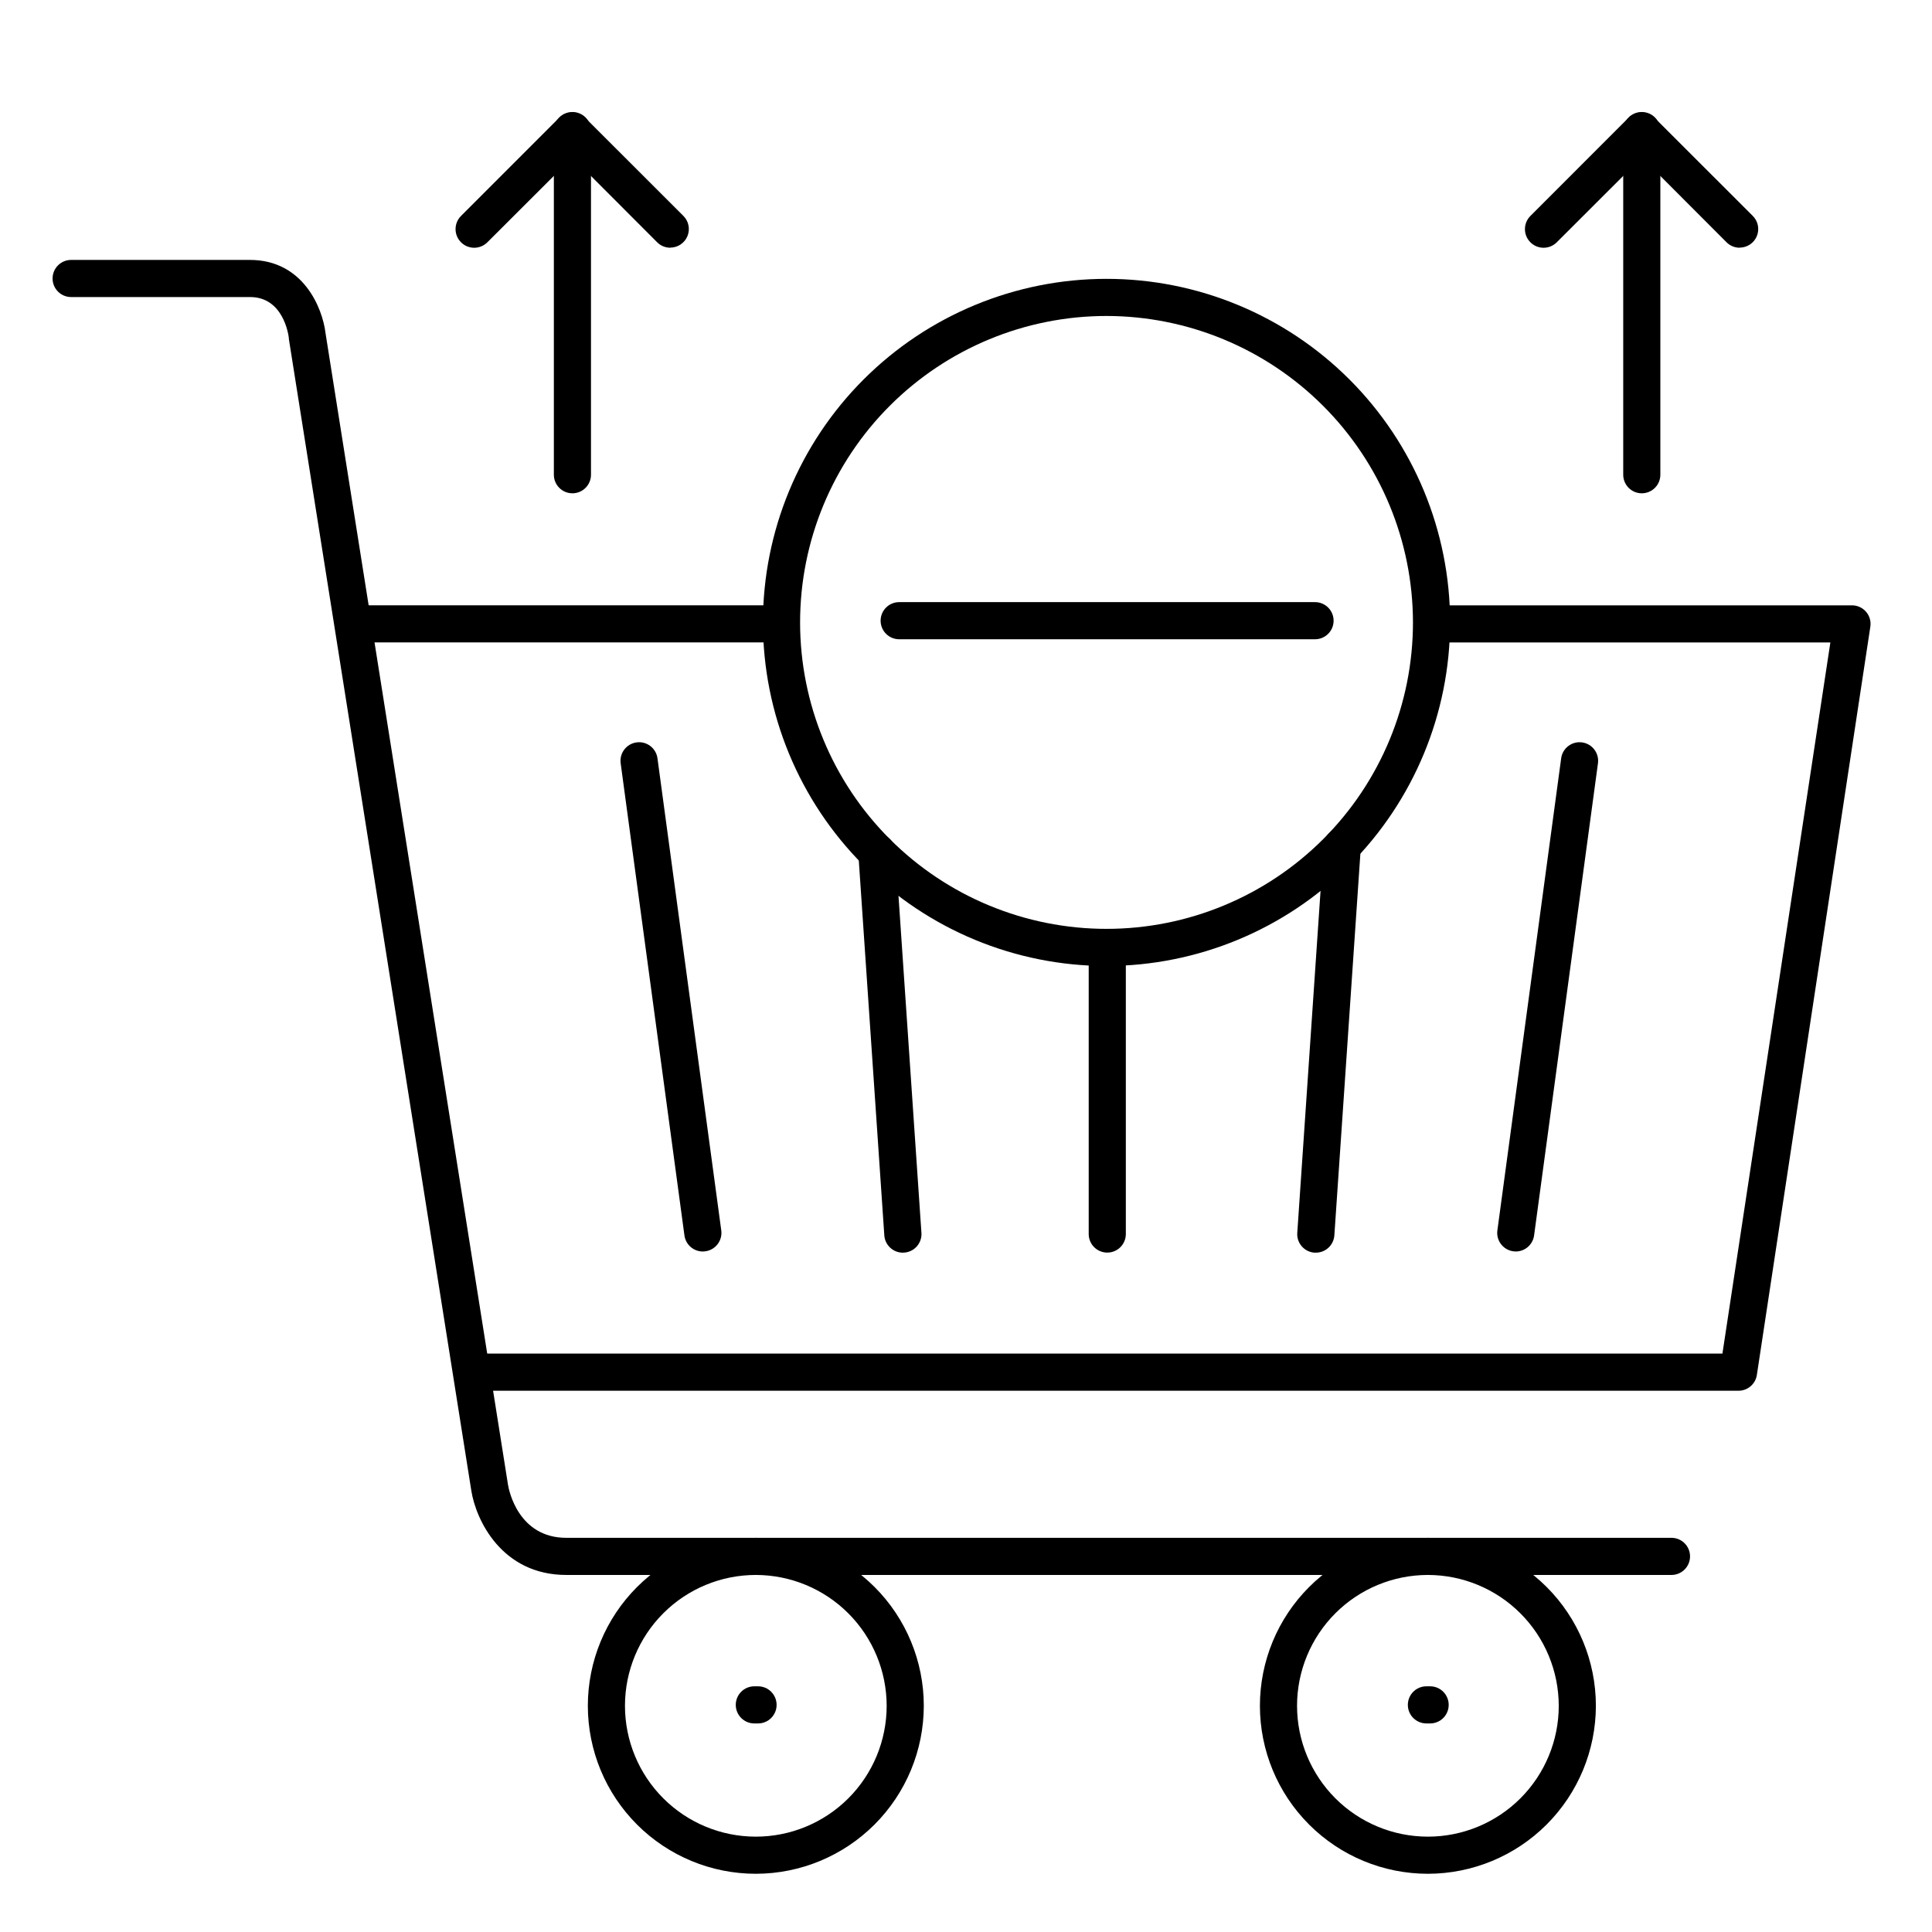
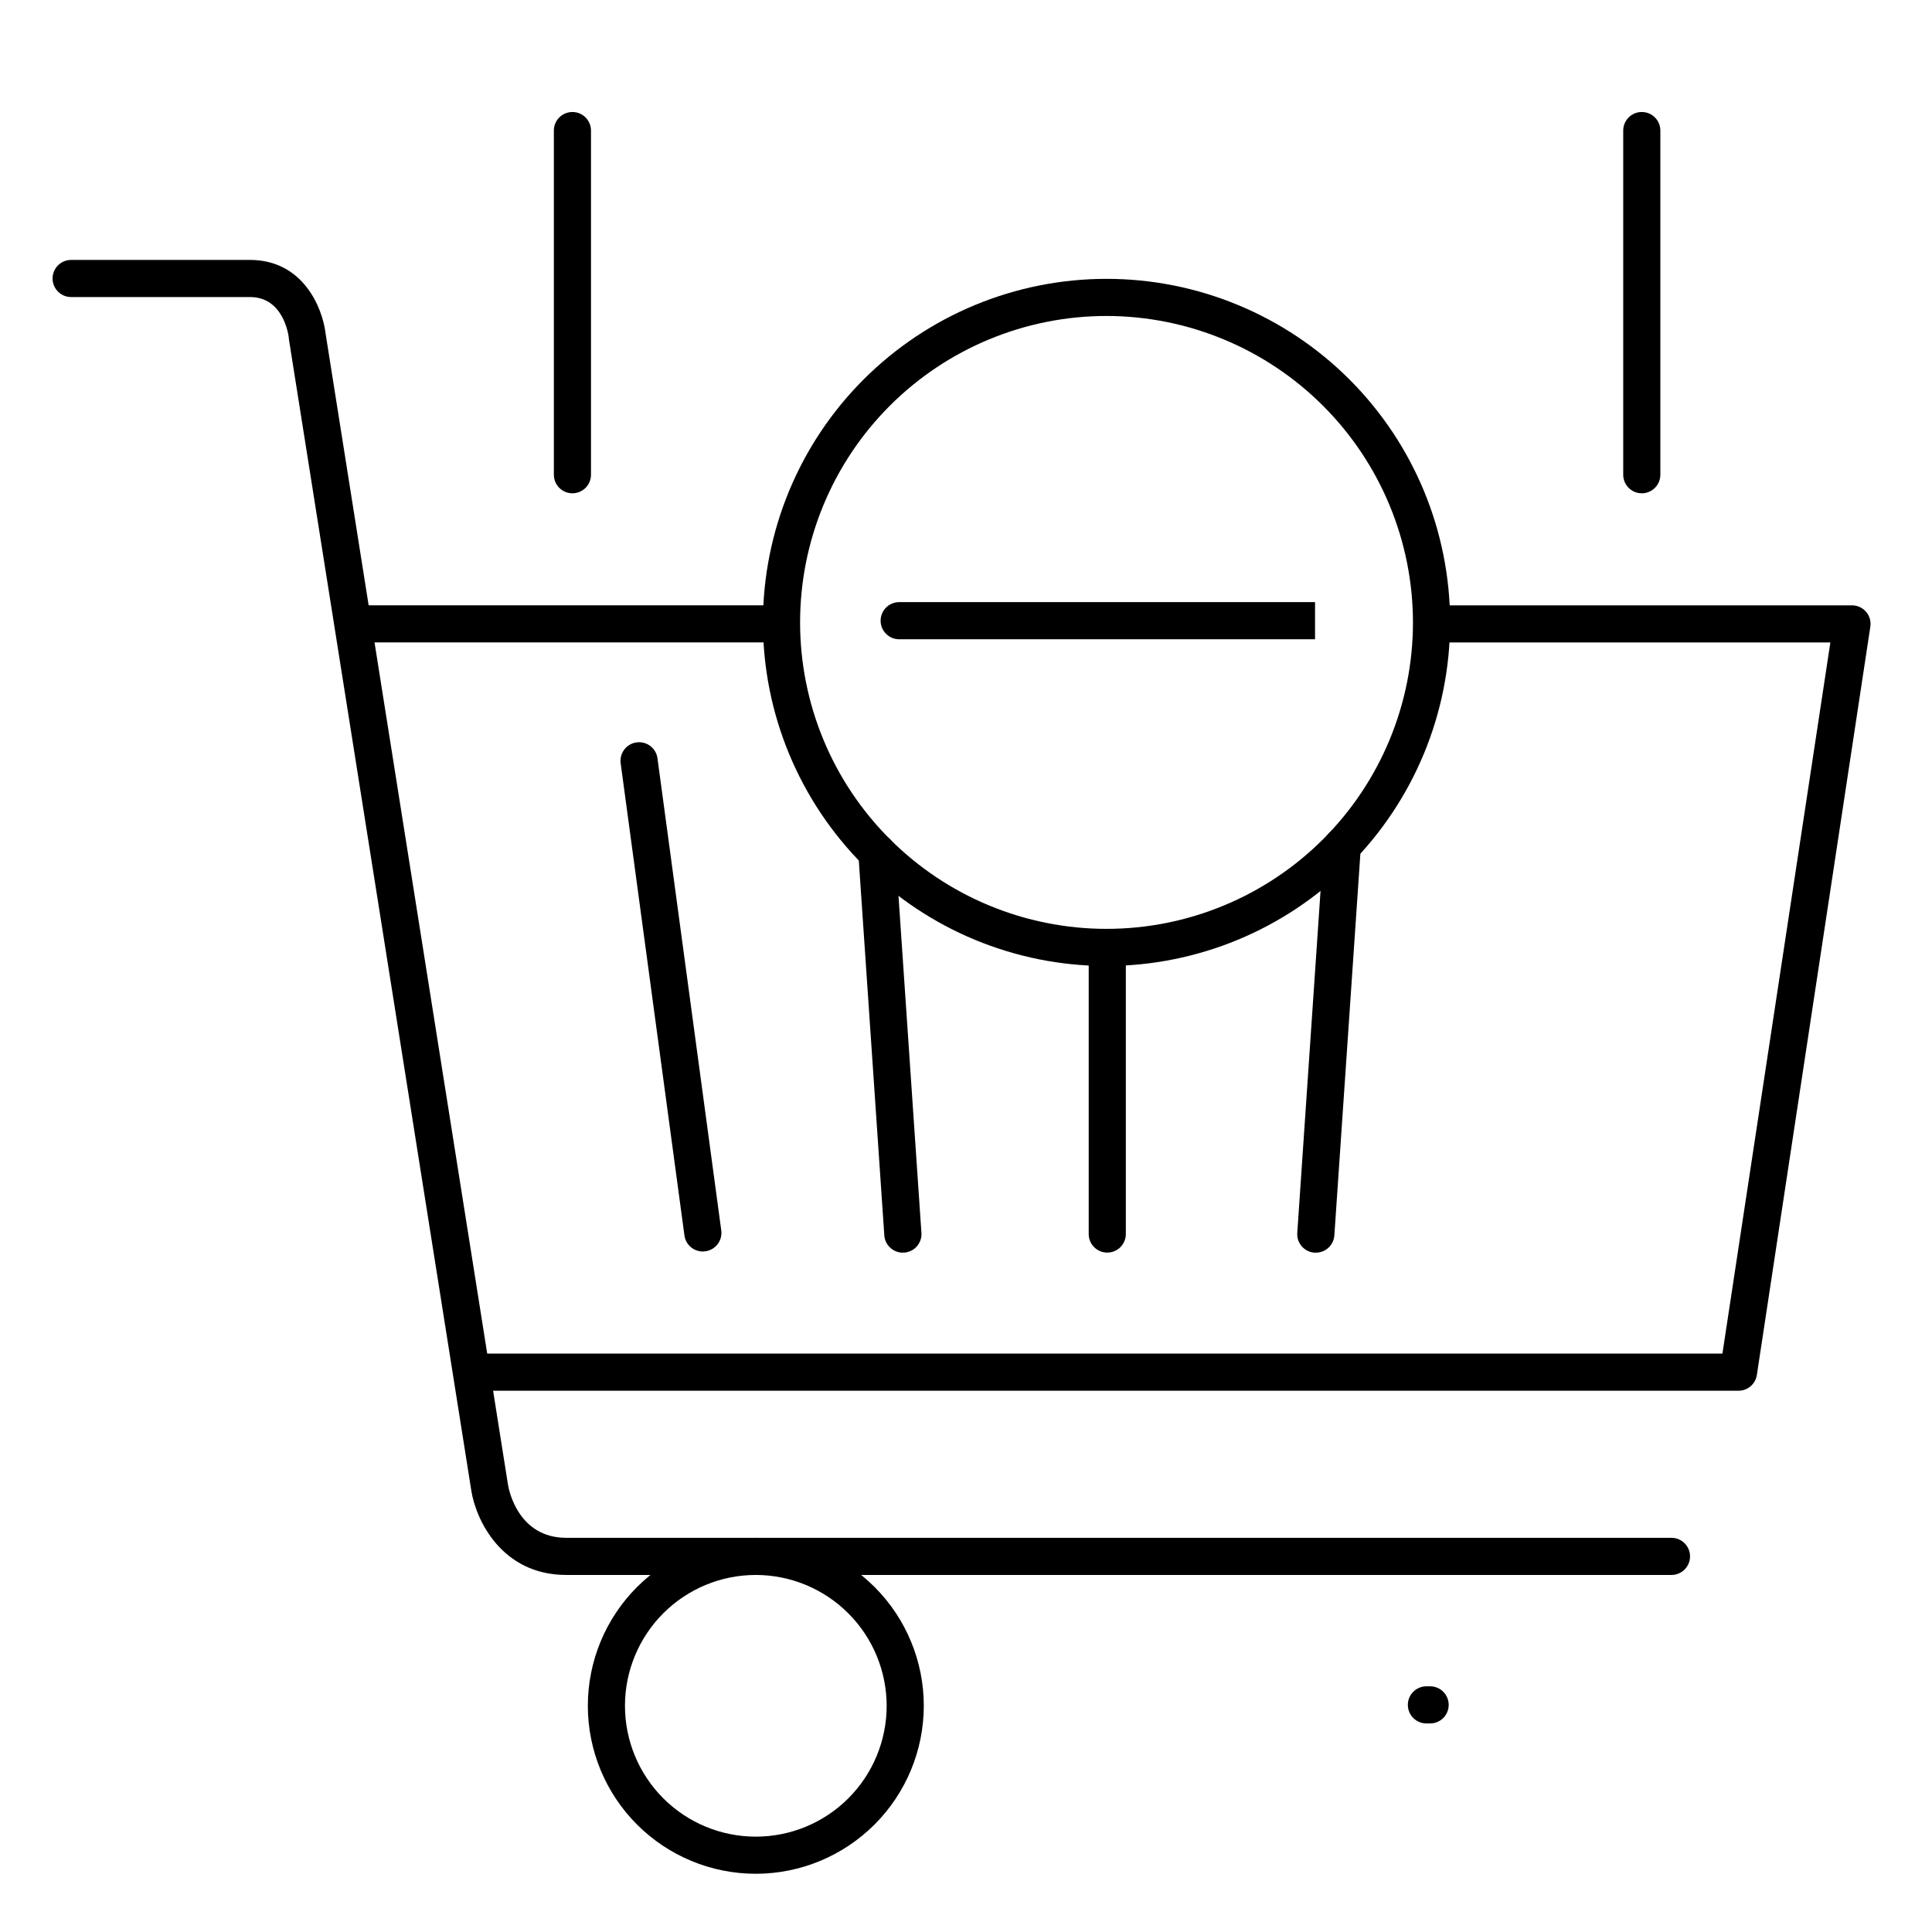
<svg xmlns="http://www.w3.org/2000/svg" fill="#000000" width="800px" height="800px" version="1.1" viewBox="144 144 512 512">
  <g>
    <path d="m437.24 400c-24.148 0-47.305-9.594-64.383-26.668-17.074-17.078-26.668-40.234-26.668-64.383 0-24.148 9.594-47.309 26.668-64.383 17.078-17.074 40.234-26.668 64.383-26.668 24.148 0 47.309 9.594 64.383 26.668 17.074 17.074 26.668 40.234 26.668 64.383-0.027 24.137-9.629 47.281-26.699 64.352-17.07 17.066-40.211 26.668-64.352 26.699zm0-172.26v-0.004c-21.539 0-42.191 8.559-57.422 23.785-15.23 15.23-23.785 35.887-23.785 57.426 0 21.539 8.555 42.195 23.785 57.422 15.23 15.23 35.883 23.789 57.422 23.789 21.539 0 42.195-8.559 57.426-23.789 15.23-15.227 23.785-35.883 23.785-57.422-0.027-21.531-8.59-42.172-23.816-57.395-15.223-15.227-35.863-23.789-57.395-23.816z" />
-     <path d="m492.5 313.41h-110.21c-2.715 0-4.918-2.203-4.918-4.922 0-2.715 2.203-4.918 4.918-4.918h110.21c2.715 0 4.918 2.203 4.918 4.918 0 2.719-2.203 4.922-4.918 4.922z" />
+     <path d="m492.5 313.41h-110.21c-2.715 0-4.918-2.203-4.918-4.922 0-2.715 2.203-4.918 4.918-4.918h110.21z" />
    <path d="m579.09 274.73c-2.715 0-4.918-2.203-4.918-4.922v-91.207c0-2.719 2.203-4.918 4.918-4.918 2.719 0 4.922 2.199 4.922 4.918v91.18c0.008 1.309-0.508 2.566-1.43 3.496-0.926 0.93-2.18 1.453-3.492 1.453z" />
-     <path d="m605.04 209.65c-1.305 0.004-2.559-0.516-3.484-1.438l-22.465-22.504-22.531 22.504c-1.93 1.93-5.059 1.93-6.988 0-1.93-1.93-1.93-5.055 0-6.984l25.977-25.988c1.922-1.922 5.039-1.922 6.957 0l26.008 25.988c1.402 1.406 1.824 3.519 1.062 5.356-0.758 1.836-2.547 3.031-4.535 3.039z" />
    <path d="m295.7 274.73c-2.719 0-4.922-2.203-4.922-4.922v-91.207c0-2.719 2.203-4.918 4.922-4.918 2.715 0 4.918 2.199 4.918 4.918v91.18c0.008 1.309-0.508 2.566-1.43 3.496-0.922 0.93-2.18 1.453-3.488 1.453z" />
-     <path d="m321.64 209.65c-1.305 0.004-2.559-0.516-3.481-1.438l-22.465-22.504-22.535 22.504c-1.93 1.93-5.059 1.93-6.984 0-1.93-1.93-1.93-5.055 0-6.984l25.977-25.988c1.922-1.922 5.035-1.922 6.957 0l26.008 25.988c1.402 1.406 1.82 3.519 1.059 5.356-0.758 1.836-2.547 3.031-4.535 3.039z" />
    <path d="m350.8 314.25h-112.69c-2.715 0-4.918-2.203-4.918-4.922s2.203-4.918 4.918-4.918h112.69c2.719 0 4.922 2.199 4.922 4.918s-2.203 4.922-4.922 4.922z" />
    <path d="m604.67 512.56h-335.04c-2.715 0-4.918-2.203-4.918-4.922 0-2.715 2.203-4.918 4.918-4.918h330.83l28.605-188.46h-105.09c-2.719 0-4.922-2.203-4.922-4.922s2.203-4.918 4.922-4.918h110.82c1.434 0 2.797 0.625 3.731 1.711 0.934 1.09 1.348 2.527 1.133 3.945l-30.074 198.3c-0.367 2.426-2.465 4.211-4.918 4.184z" />
    <path d="m586.96 561.38h-292.88c-17.121 0-23.949-14.594-25.172-22.316l-48.363-305.28c-0.004-0.078-0.004-0.156 0-0.238-0.129-1.082-1.566-10.824-10.273-10.824h-47.418c-2.719 0-4.922-2.199-4.922-4.918s2.203-4.922 4.922-4.922h47.379c14.07 0 19.246 12.664 20.043 19.465l48.355 305.18c0.234 1.418 2.734 14.012 15.449 14.012h292.88c2.715 0 4.918 2.203 4.918 4.918 0 2.719-2.203 4.922-4.918 4.922z" />
    <path d="m437.44 475.95c-2.719 0-4.922-2.203-4.922-4.918v-75.957c0-2.719 2.203-4.918 4.922-4.918 2.715 0 4.918 2.199 4.918 4.918v75.957c0 1.305-0.52 2.555-1.441 3.477s-2.172 1.441-3.477 1.441z" />
    <path d="m330.24 475.66c-2.461-0.008-4.535-1.832-4.859-4.273l-16.898-125.11c-0.363-2.695 1.527-5.172 4.219-5.535 2.691-0.367 5.172 1.523 5.535 4.215l16.906 125.12c0.359 2.695-1.531 5.168-4.223 5.531-0.227 0.031-0.453 0.047-0.68 0.051z" />
    <path d="m383.27 475.97c-2.59 0.008-4.742-2-4.918-4.586l-6.887-101.18h-0.004c-0.184-2.715 1.871-5.066 4.586-5.254 2.719-0.184 5.07 1.871 5.254 4.586l6.887 101.18 0.004 0.004c0.18 2.707-1.867 5.051-4.578 5.234z" />
-     <path d="m545.7 475.66c-0.219-0.004-0.441-0.02-0.66-0.051-2.691-0.363-4.582-2.836-4.219-5.531l16.906-125.12h-0.004c0.367-2.691 2.844-4.582 5.535-4.215 2.695 0.363 4.582 2.84 4.219 5.535l-16.926 125.11c-0.324 2.438-2.394 4.258-4.852 4.273z" />
    <path d="m492.7 475.97h-0.348c-2.703-0.188-4.746-2.531-4.562-5.234l6.996-102.8c0.086-1.305 0.691-2.523 1.676-3.383s2.273-1.293 3.578-1.203c2.715 0.184 4.769 2.535 4.586 5.254l-7.008 102.79c-0.18 2.582-2.332 4.582-4.918 4.574z" />
-     <path d="m522.41 640.57c-11.809 0-23.133-4.688-31.48-13.039-8.348-8.348-13.039-19.668-13.039-31.477 0-11.805 4.691-23.129 13.039-31.477 8.348-8.348 19.672-13.039 31.48-13.039 11.805 0 23.129 4.691 31.477 13.039 8.348 8.348 13.039 19.672 13.039 31.477-0.016 11.805-4.707 23.117-13.055 31.465-8.344 8.344-19.66 13.039-31.461 13.051zm0-79.191c-9.199 0-18.02 3.652-24.523 10.156-6.5 6.504-10.156 15.324-10.156 24.52 0 9.195 3.656 18.016 10.156 24.52 6.504 6.504 15.324 10.156 24.523 10.156 9.195 0 18.016-3.652 24.52-10.156 6.5-6.504 10.156-15.324 10.156-24.52-0.012-9.191-3.668-18.008-10.168-24.508-6.504-6.5-15.316-10.156-24.508-10.168z" />
    <path d="m523 600.73h-0.984c-2.719 0-4.922-2.203-4.922-4.918 0-2.719 2.203-4.922 4.922-4.922h0.984c2.715 0 4.918 2.203 4.918 4.922 0 2.715-2.203 4.918-4.918 4.918z" />
    <path d="m344.3 640.57c-11.809 0-23.129-4.688-31.48-13.039-8.348-8.348-13.035-19.668-13.035-31.477 0-11.805 4.688-23.129 13.035-31.477 8.352-8.348 19.672-13.039 31.48-13.039 11.805 0 23.129 4.691 31.477 13.039 8.348 8.348 13.039 19.672 13.039 31.477-0.012 11.805-4.707 23.117-13.055 31.465-8.344 8.344-19.66 13.039-31.461 13.051zm0-79.191c-9.199 0-18.016 3.652-24.52 10.156s-10.156 15.324-10.156 24.52c0 9.195 3.652 18.016 10.156 24.52 6.504 6.504 15.32 10.156 24.52 10.156 9.195 0 18.016-3.652 24.52-10.156 6.504-6.504 10.156-15.324 10.156-24.52-0.012-9.191-3.668-18.008-10.168-24.508s-15.316-10.156-24.508-10.168z" />
-     <path d="m344.89 600.73h-0.984c-2.719 0-4.918-2.203-4.918-4.918 0-2.719 2.199-4.922 4.918-4.922h0.984c2.719 0 4.918 2.203 4.918 4.922 0 2.715-2.199 4.918-4.918 4.918z" />
  </g>
</svg>